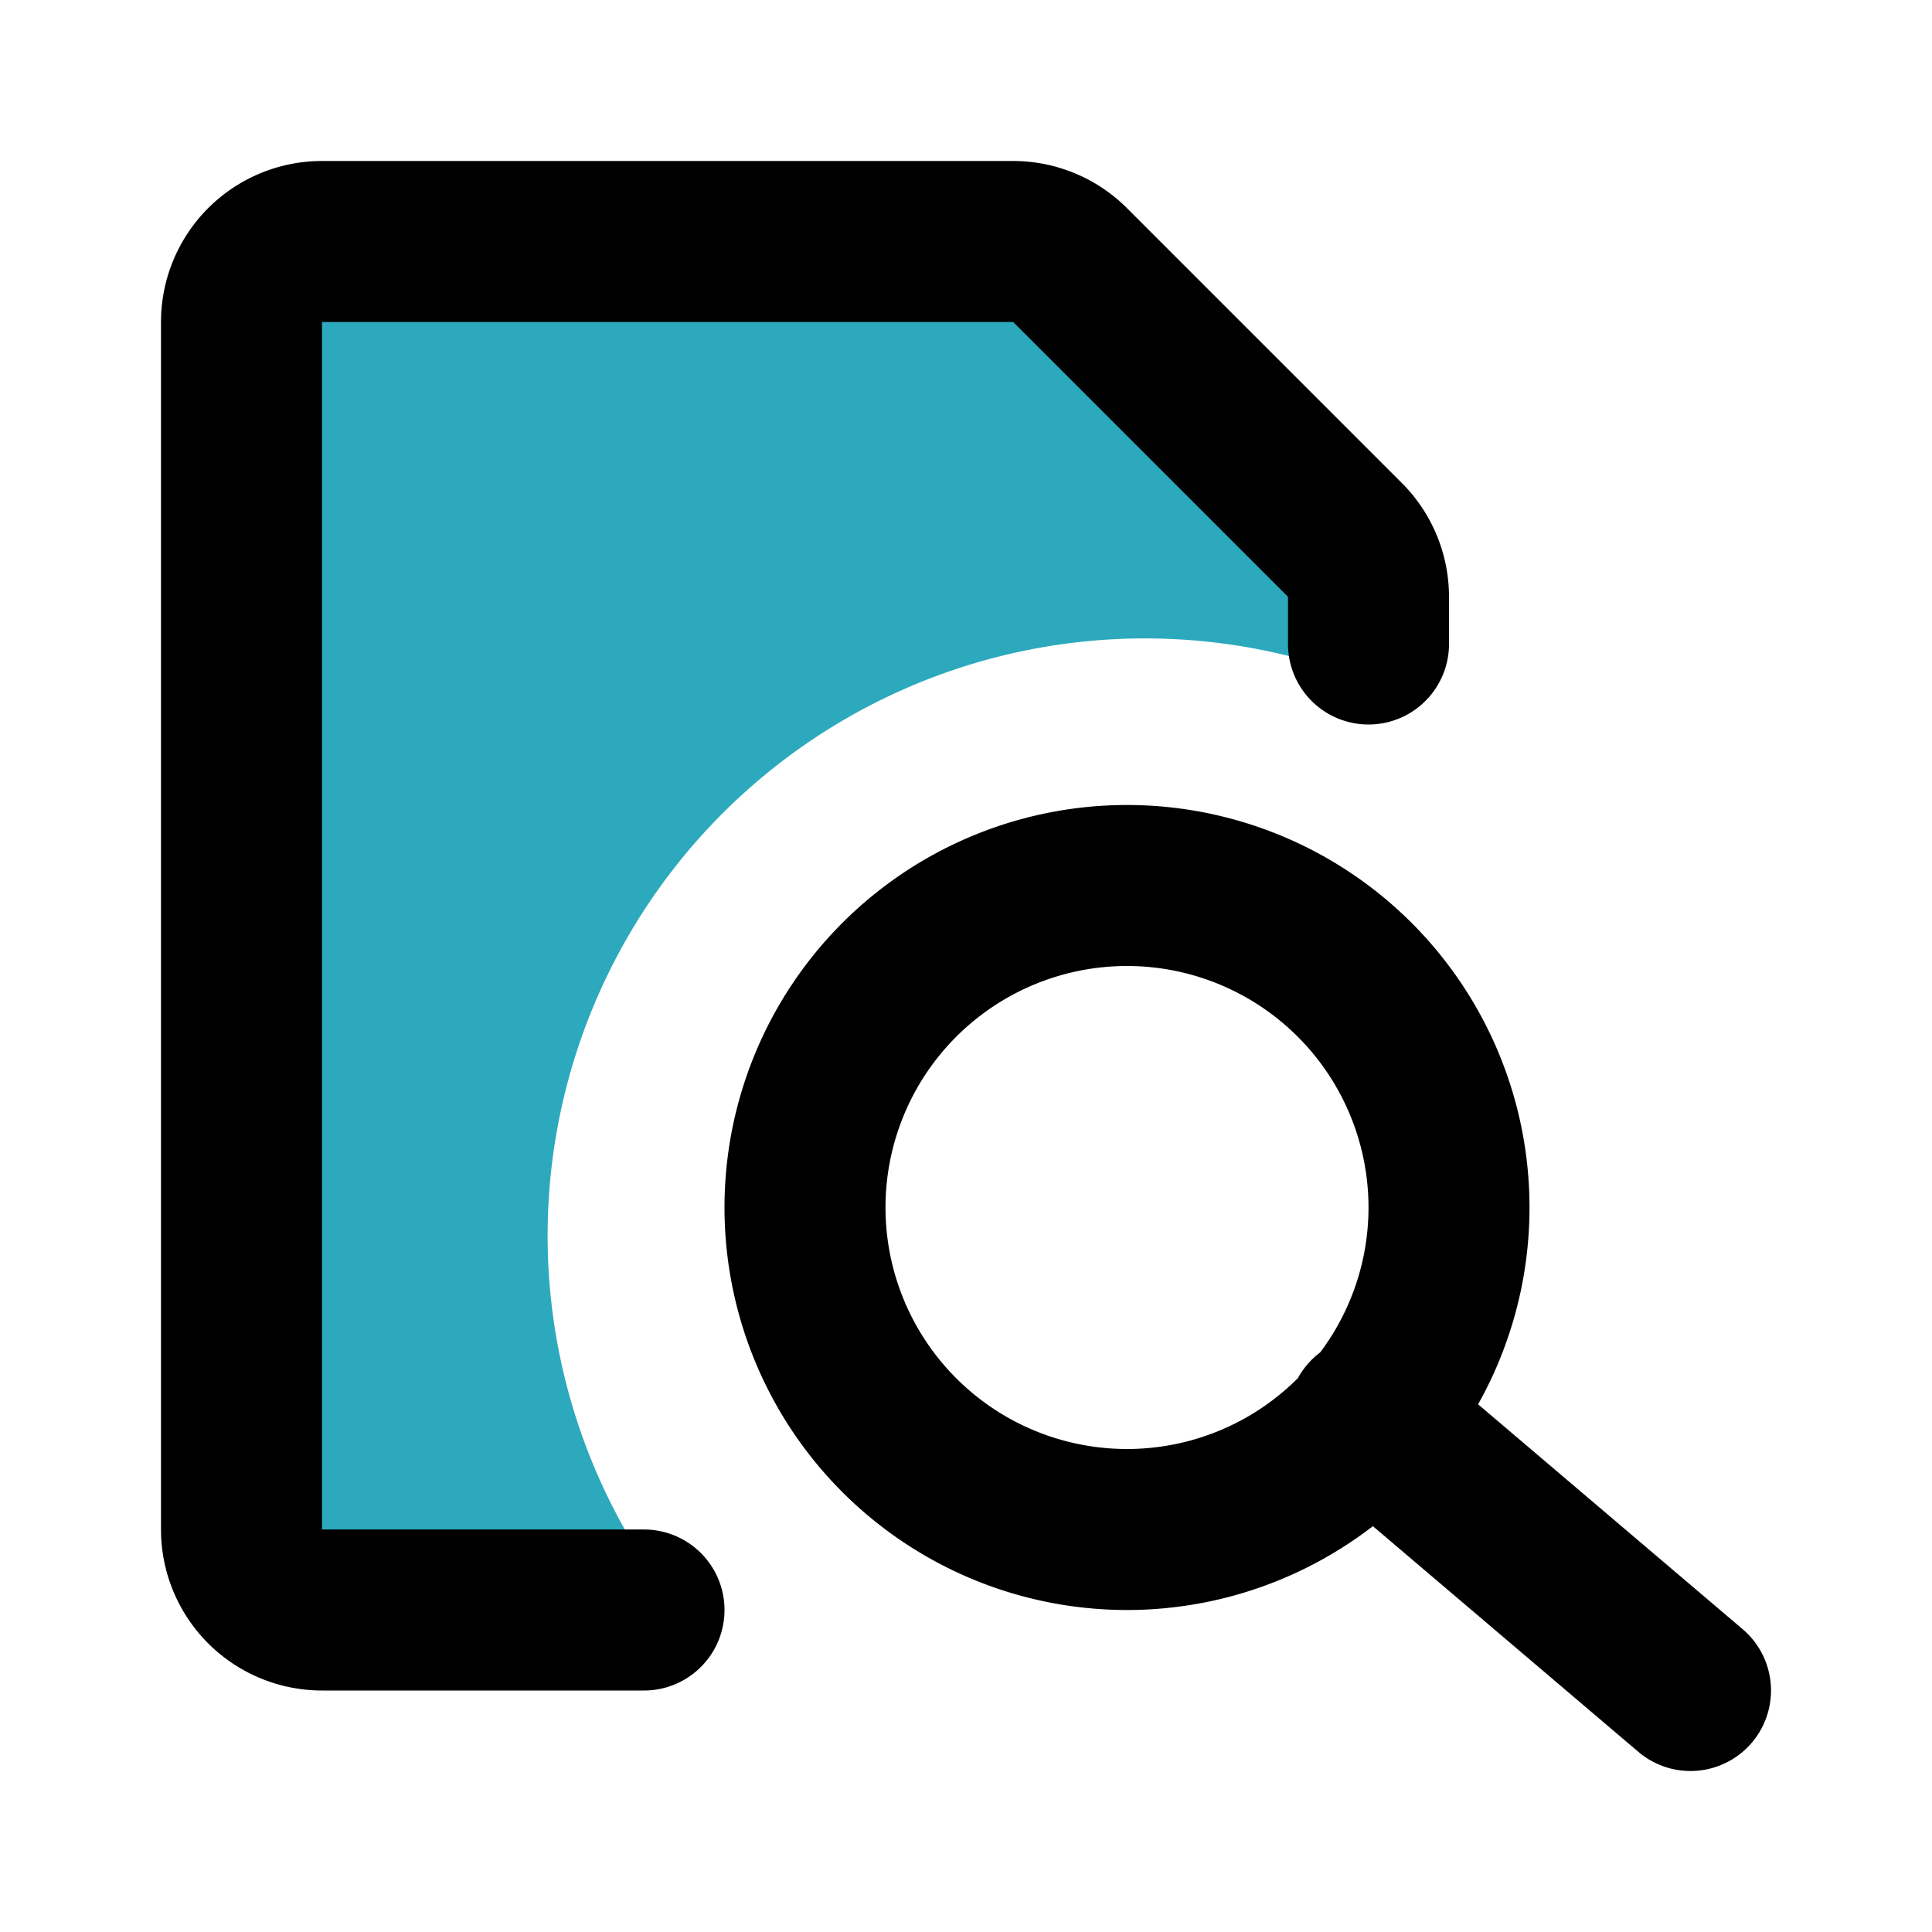
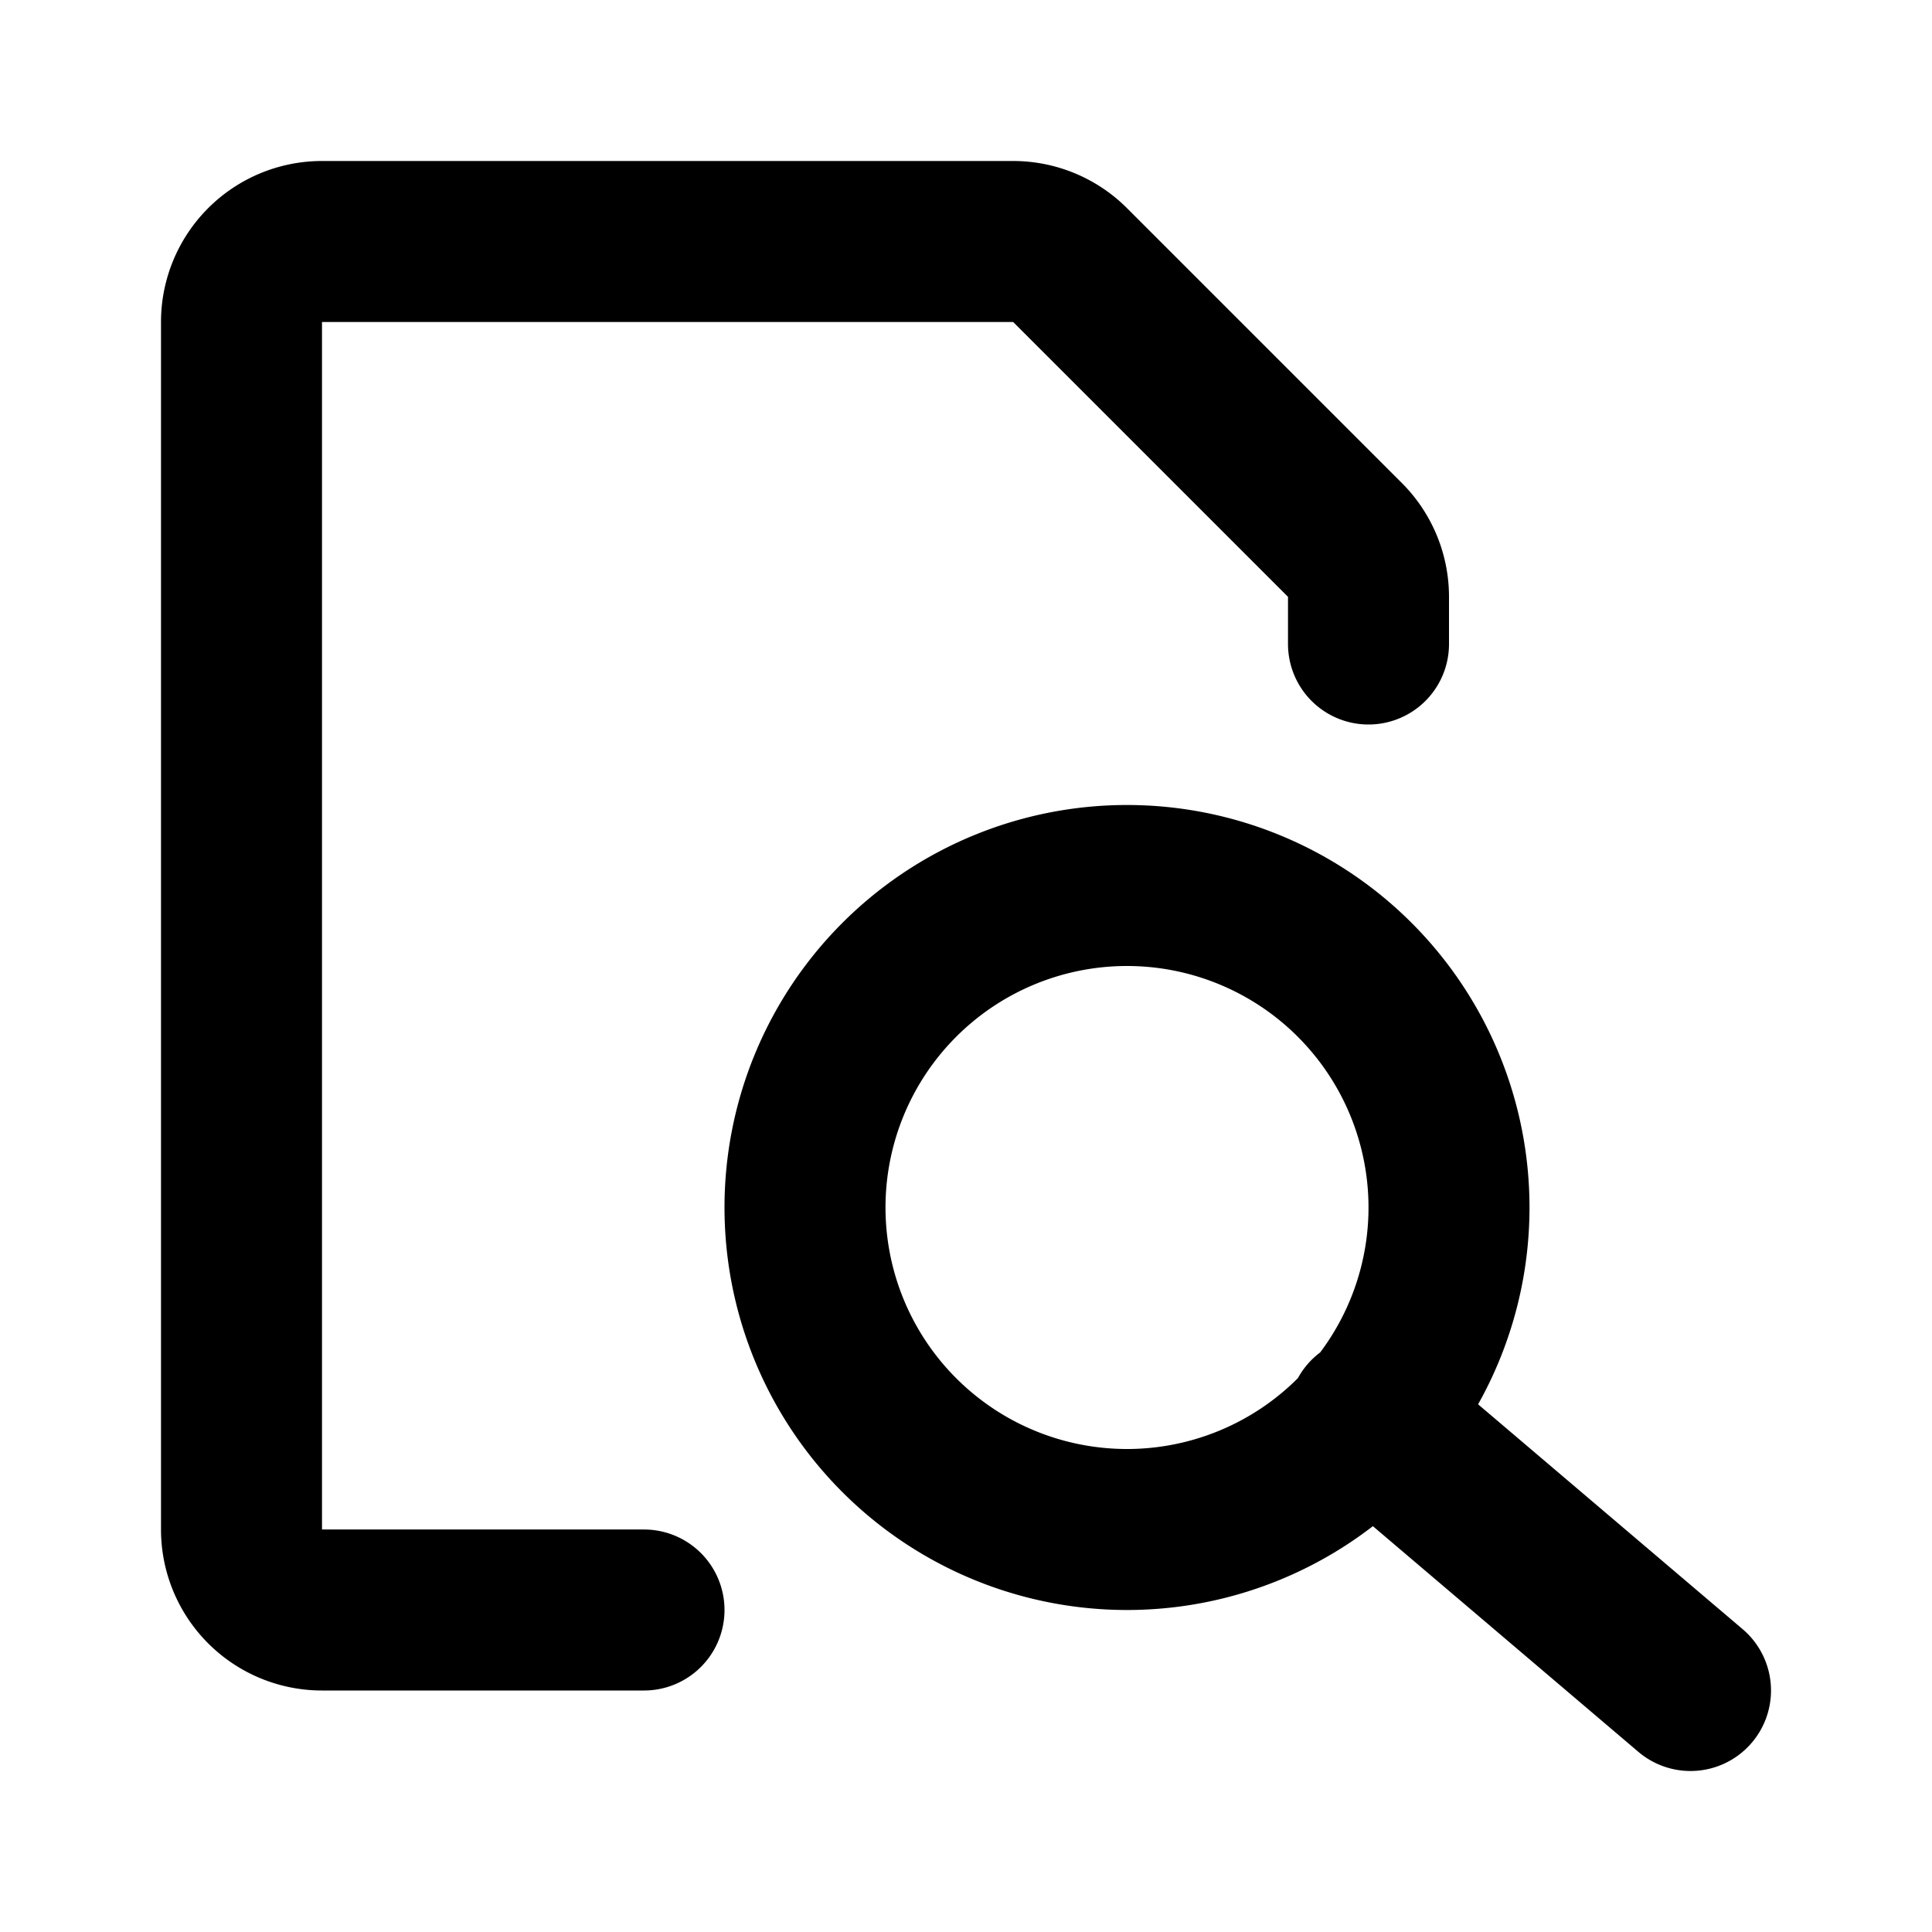
<svg xmlns="http://www.w3.org/2000/svg" fill="#000000" width="800px" height="800px" viewBox="0 0 24 24" id="file-search" data-name="Flat Line" class="icon flat-line">
-   <path id="secondary" d="M17,7.41V8.47A7.42,7.42,0,0,0,8.44,20H3.93A1,1,0,0,1,3,19V4a1,1,0,0,1,.93-1h9a.92.92,0,0,1,.66.29l3.19,3.42A1,1,0,0,1,17,7.41Z" style="fill: rgb(44, 169, 188); stroke-width: 2;" />
  <path id="primary" d="M14,19a4,4,0,1,0-4-4A4,4,0,0,0,14,19Zm7,2-4-3.4" style="fill: none; stroke: rgb(0, 0, 0); stroke-linecap: round; stroke-linejoin: round; stroke-width: 2;" />
  <path id="primary-2" data-name="primary" d="M8,20H4a1,1,0,0,1-1-1V4A1,1,0,0,1,4,3h8.59a1,1,0,0,1,.7.29l3.42,3.42a1,1,0,0,1,.29.7V8" style="fill: none; stroke: rgb(0, 0, 0); stroke-linecap: round; stroke-linejoin: round; stroke-width: 2;" />
</svg>